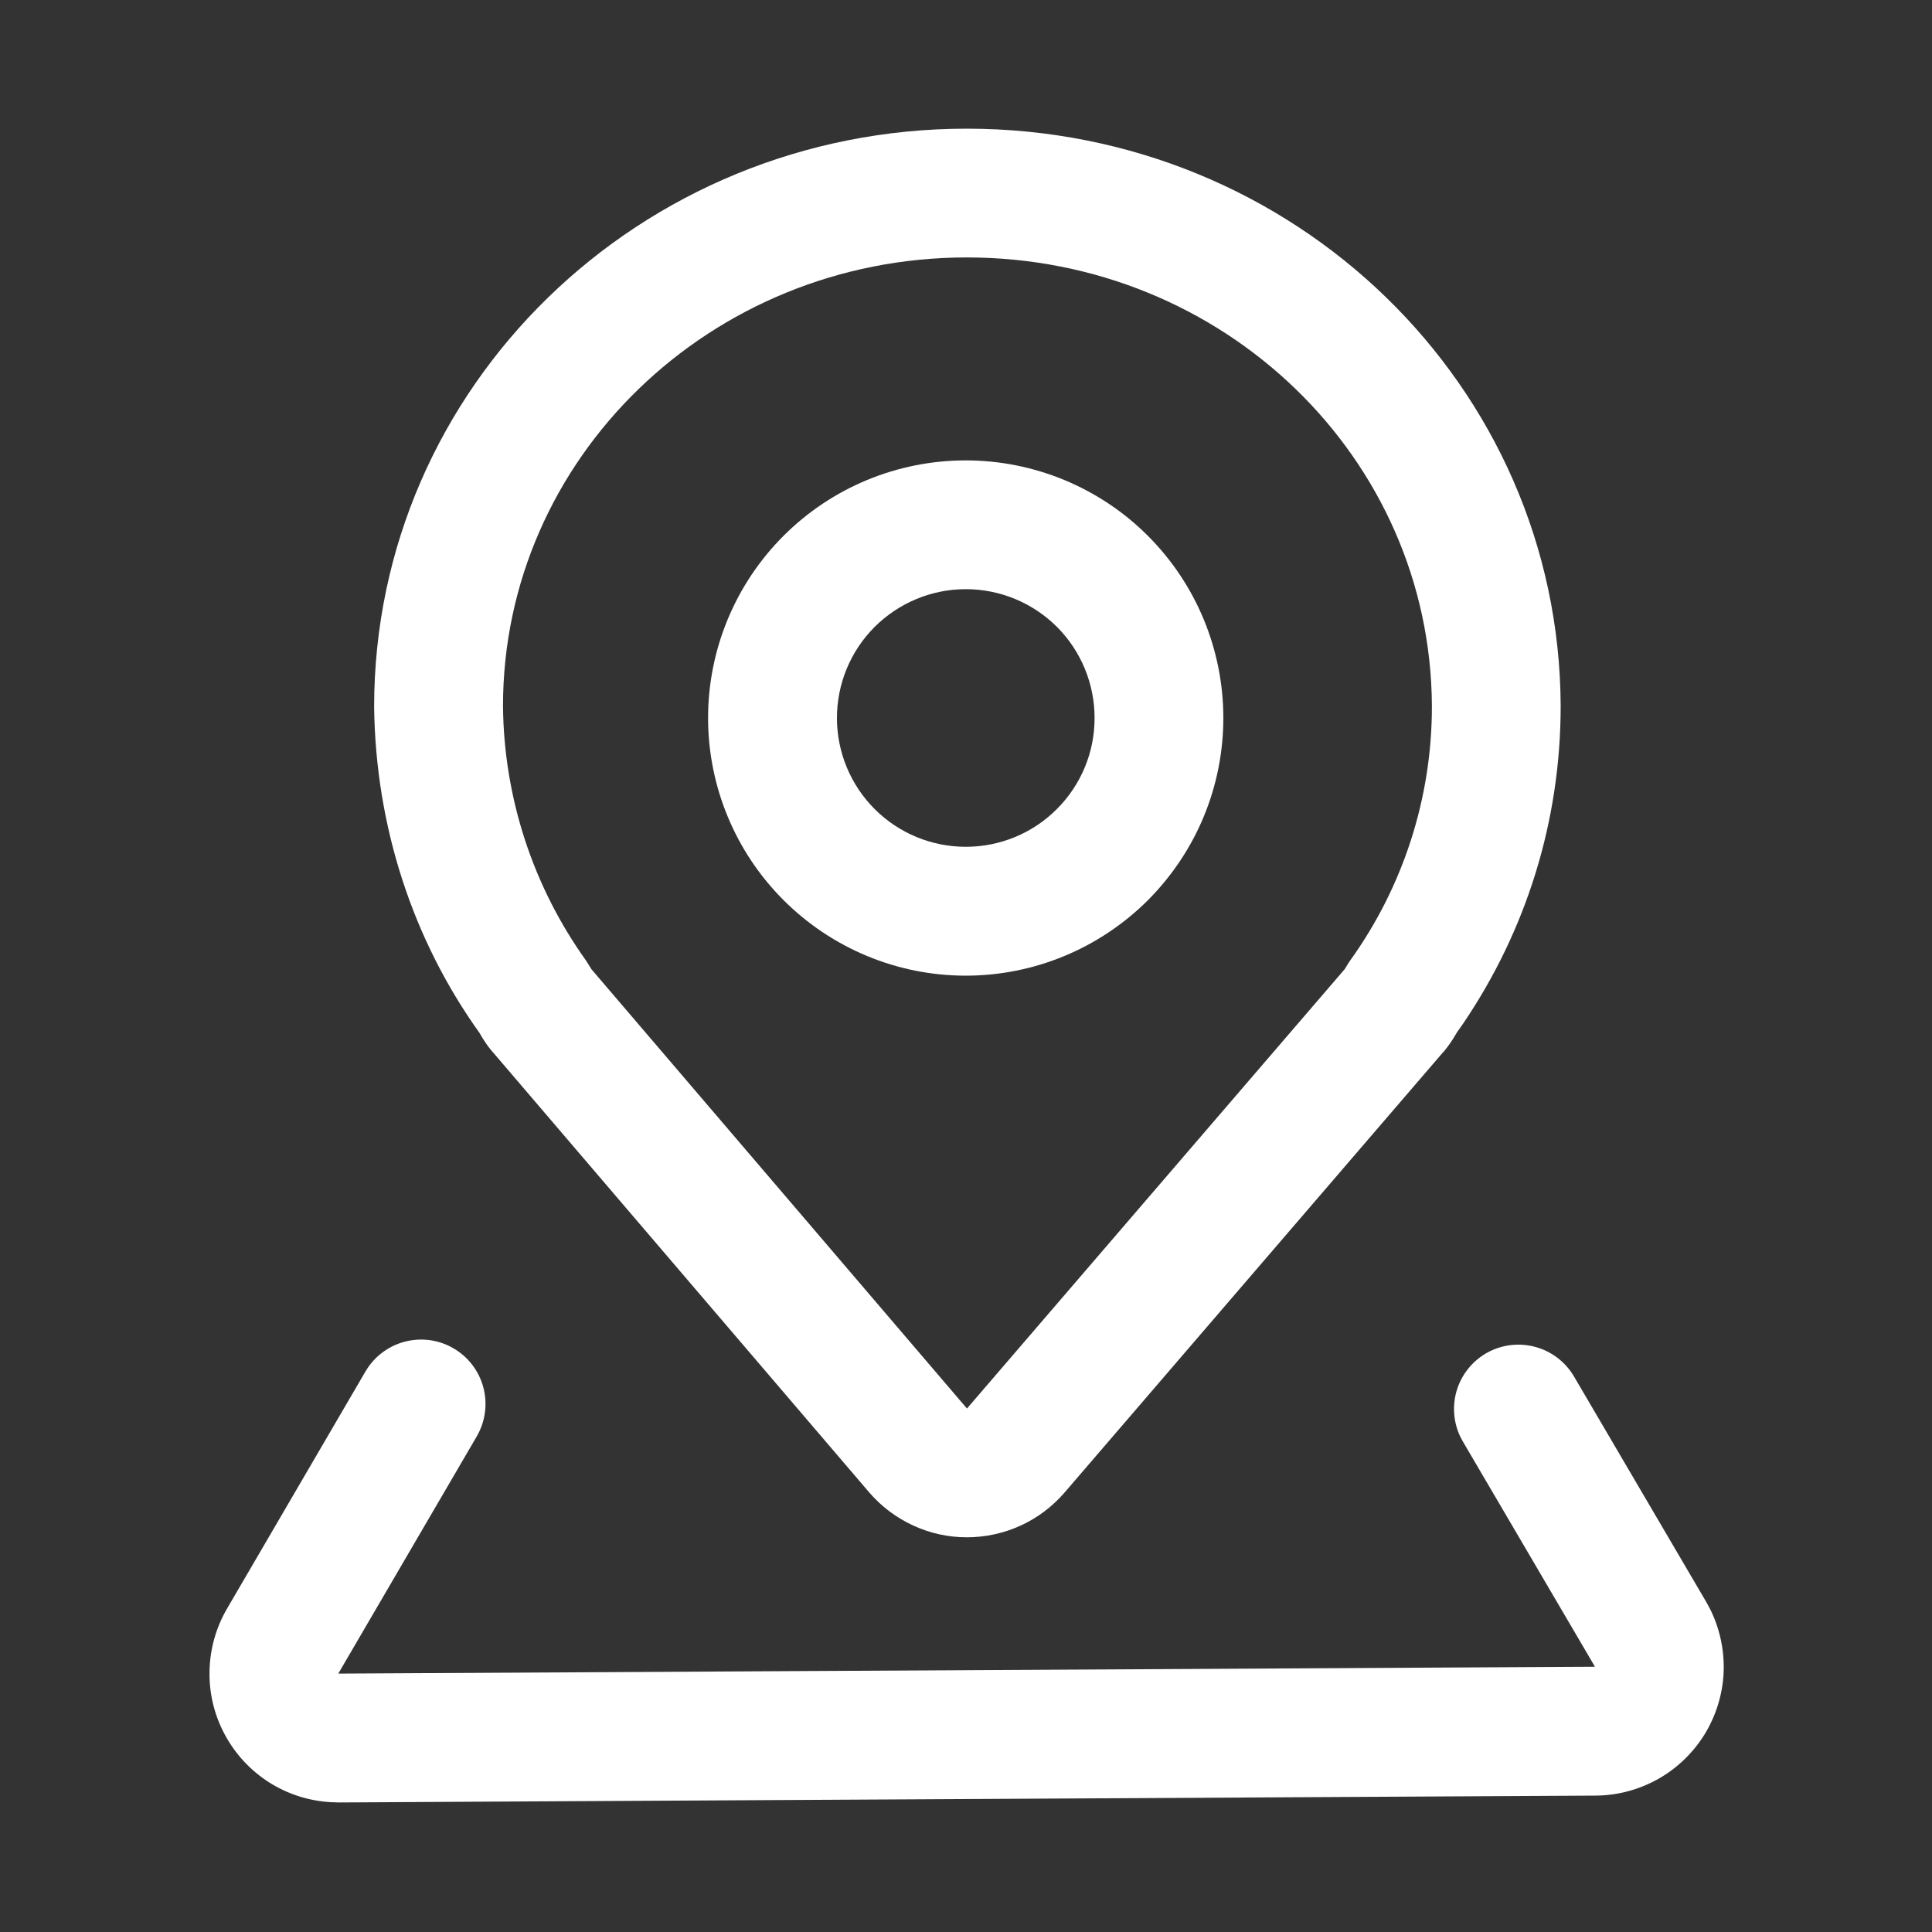
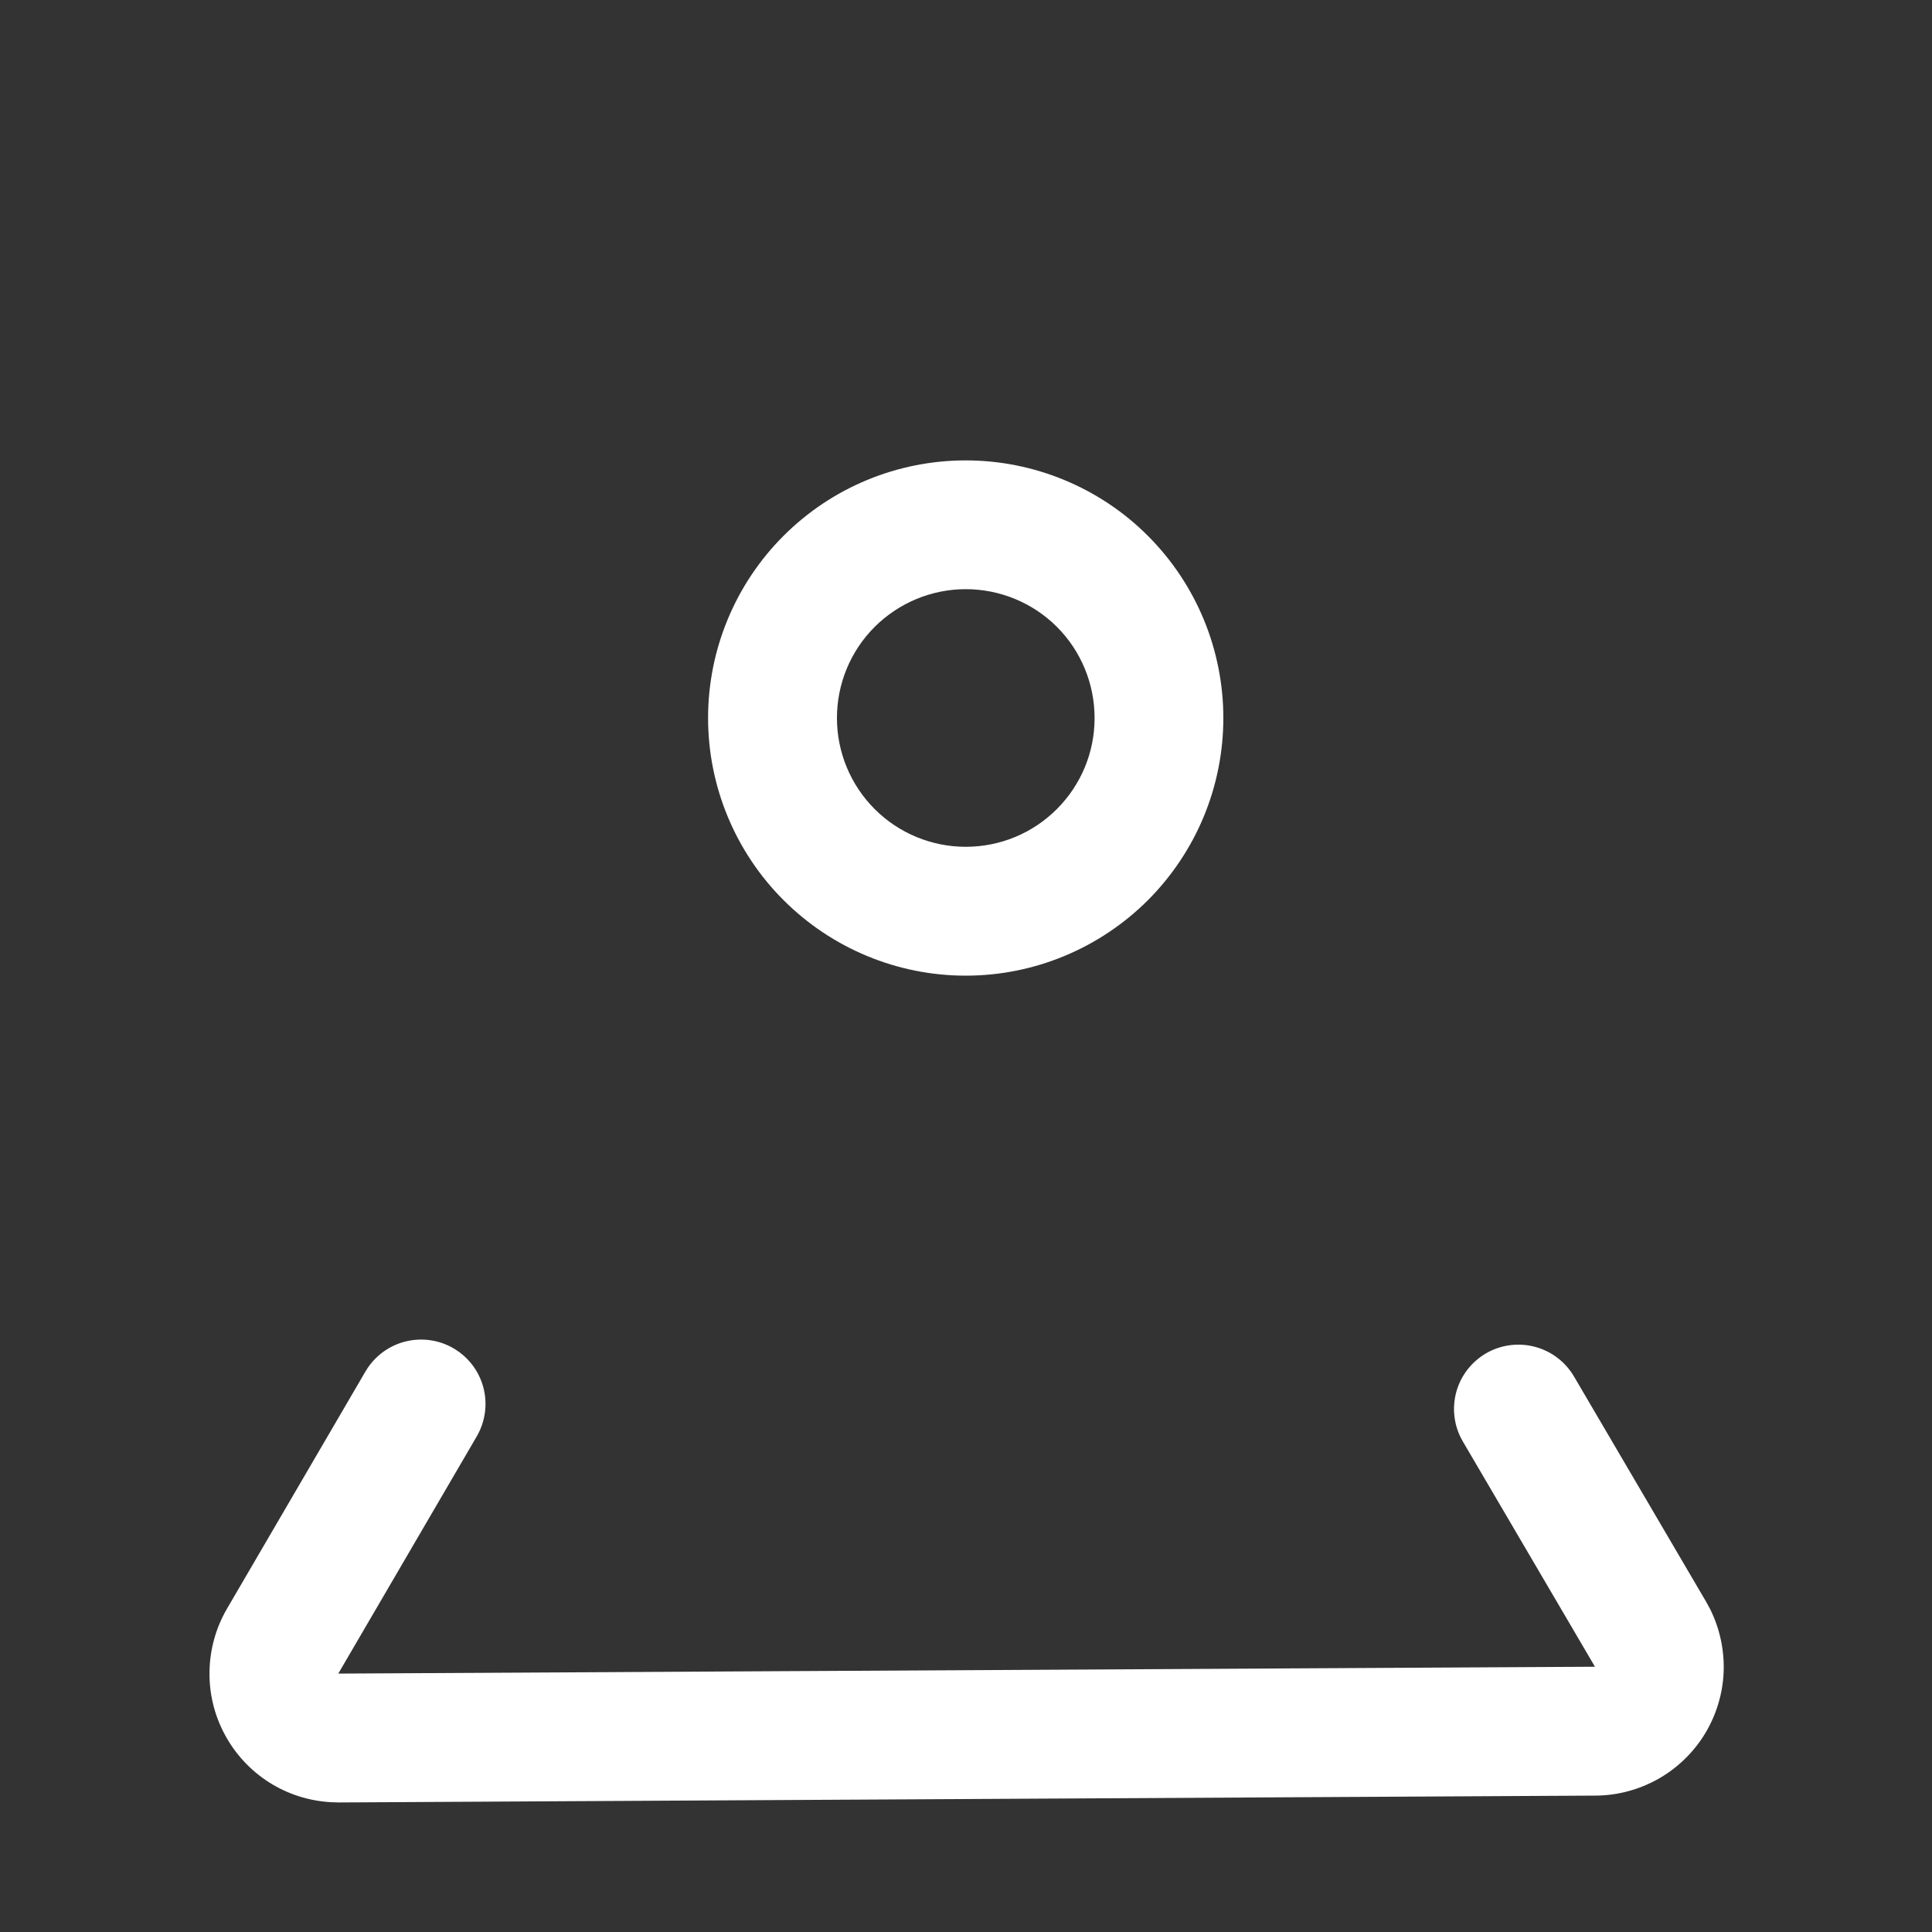
<svg xmlns="http://www.w3.org/2000/svg" width="20" height="20" viewBox="0 0 20 20" fill="none">
  <rect x="0" y="0" width="20" height="20" fill="#333333" stroke="none" />
  <g id="å°å 1">
-     <path id="Vector" d="M10.008 1.332C13.397 1.332 16.142 3.994 16.156 7.307C16.156 8.497 15.802 9.63 15.145 10.598L15.081 10.689L15.044 10.751L15.013 10.798C14.992 10.828 14.97 10.857 14.946 10.886L14.93 10.903L11.021 15.45C10.895 15.596 10.74 15.713 10.565 15.793C10.39 15.873 10.2 15.914 10.008 15.914C9.815 15.914 9.625 15.872 9.451 15.791C9.276 15.71 9.121 15.593 8.996 15.447L5.108 10.899L5.134 10.927C5.095 10.887 5.06 10.844 5.029 10.798L4.999 10.752C4.987 10.732 4.963 10.692 4.964 10.693C4.274 9.73 3.888 8.556 3.873 7.318C3.873 4.002 6.625 1.332 10.008 1.332ZM10.008 2.665C7.353 2.665 5.207 4.747 5.207 7.31C5.216 8.255 5.516 9.174 6.066 9.943L6.123 10.034L10.01 14.581L13.92 10.033L13.958 9.971L13.977 9.943C14.528 9.176 14.824 8.255 14.823 7.31C14.811 4.742 12.671 2.665 10.008 2.665Z" fill="white" />
    <path id="Vector_2" d="M4.695 13.958C4.55 13.873 4.379 13.847 4.215 13.883C4.051 13.919 3.907 14.016 3.811 14.154L3.783 14.198L2.35 16.653C2.235 16.85 2.173 17.073 2.169 17.3C2.164 17.528 2.218 17.753 2.326 17.954C2.433 18.155 2.59 18.325 2.781 18.448C2.973 18.571 3.193 18.642 3.42 18.656L3.509 18.659L16.518 18.588C16.744 18.587 16.967 18.527 17.165 18.416C17.362 18.305 17.528 18.145 17.647 17.952C17.765 17.759 17.833 17.538 17.843 17.312C17.852 17.085 17.804 16.86 17.703 16.657L17.661 16.58L16.295 14.251C16.208 14.102 16.067 13.992 15.9 13.945C15.734 13.898 15.557 13.917 15.404 13.998C15.252 14.08 15.137 14.217 15.084 14.381C15.031 14.546 15.044 14.724 15.12 14.879L15.145 14.925L16.511 17.254L3.502 17.325L4.935 14.87C5.024 14.717 5.049 14.535 5.004 14.364C4.959 14.193 4.848 14.047 4.695 13.958Z" fill="white" />
    <path id="Vector_3" d="M9.997 4.766C10.348 4.766 10.694 4.835 11.018 4.969C11.341 5.103 11.636 5.299 11.883 5.547C12.131 5.795 12.327 6.089 12.461 6.412C12.595 6.736 12.664 7.083 12.664 7.433C12.664 7.783 12.595 8.13 12.461 8.454C12.327 8.777 12.13 9.071 11.883 9.319C11.635 9.566 11.341 9.763 11.017 9.897C10.694 10.031 10.347 10.1 9.997 10.1C9.289 10.1 8.611 9.818 8.111 9.318C7.611 8.818 7.33 8.14 7.33 7.432C7.33 6.725 7.611 6.047 8.111 5.547C8.612 5.046 9.29 4.766 9.997 4.766ZM9.997 6.099C9.644 6.099 9.305 6.24 9.054 6.49C8.804 6.74 8.664 7.079 8.664 7.433C8.664 7.787 8.805 8.126 9.055 8.376C9.305 8.626 9.644 8.766 9.998 8.766C10.352 8.766 10.691 8.626 10.941 8.375C11.191 8.125 11.332 7.786 11.331 7.432C11.331 7.079 11.191 6.739 10.941 6.489C10.69 6.239 10.351 6.099 9.997 6.099Z" fill="white" />
  </g>
</svg>